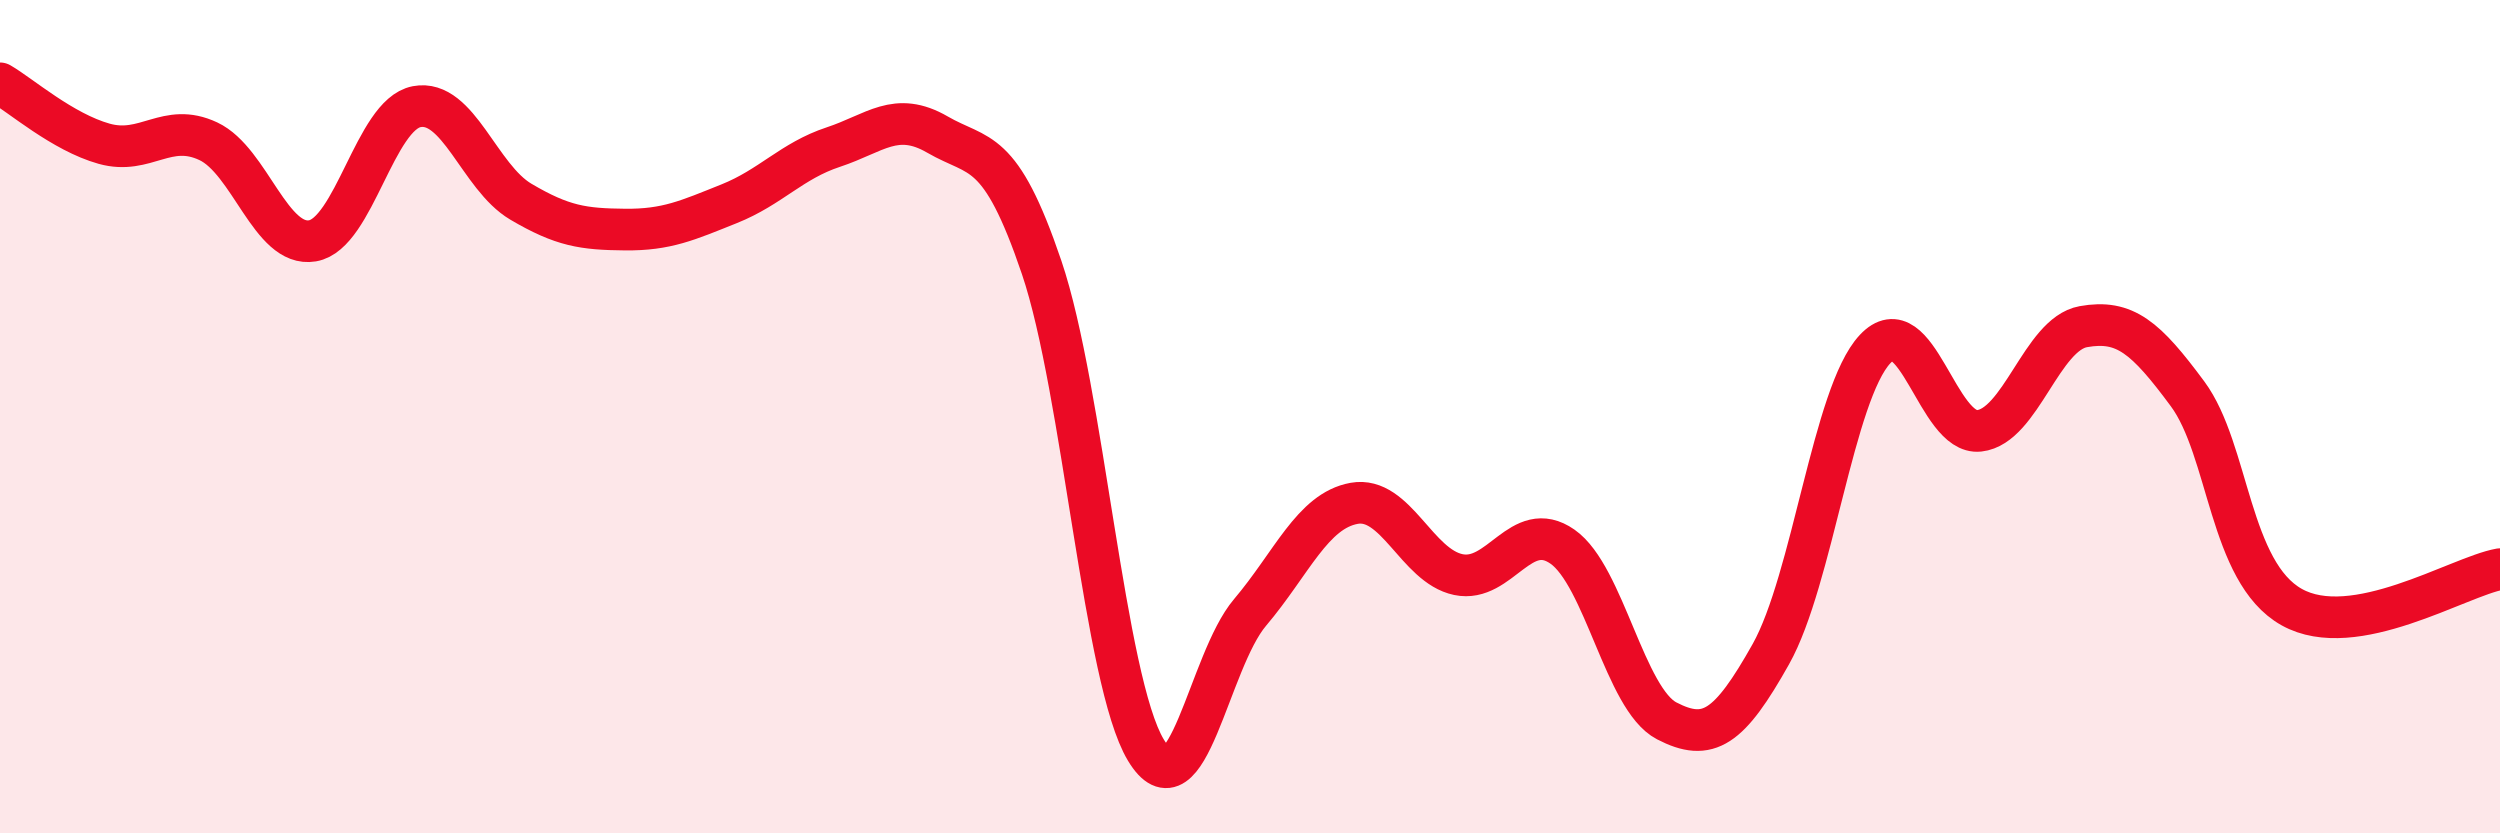
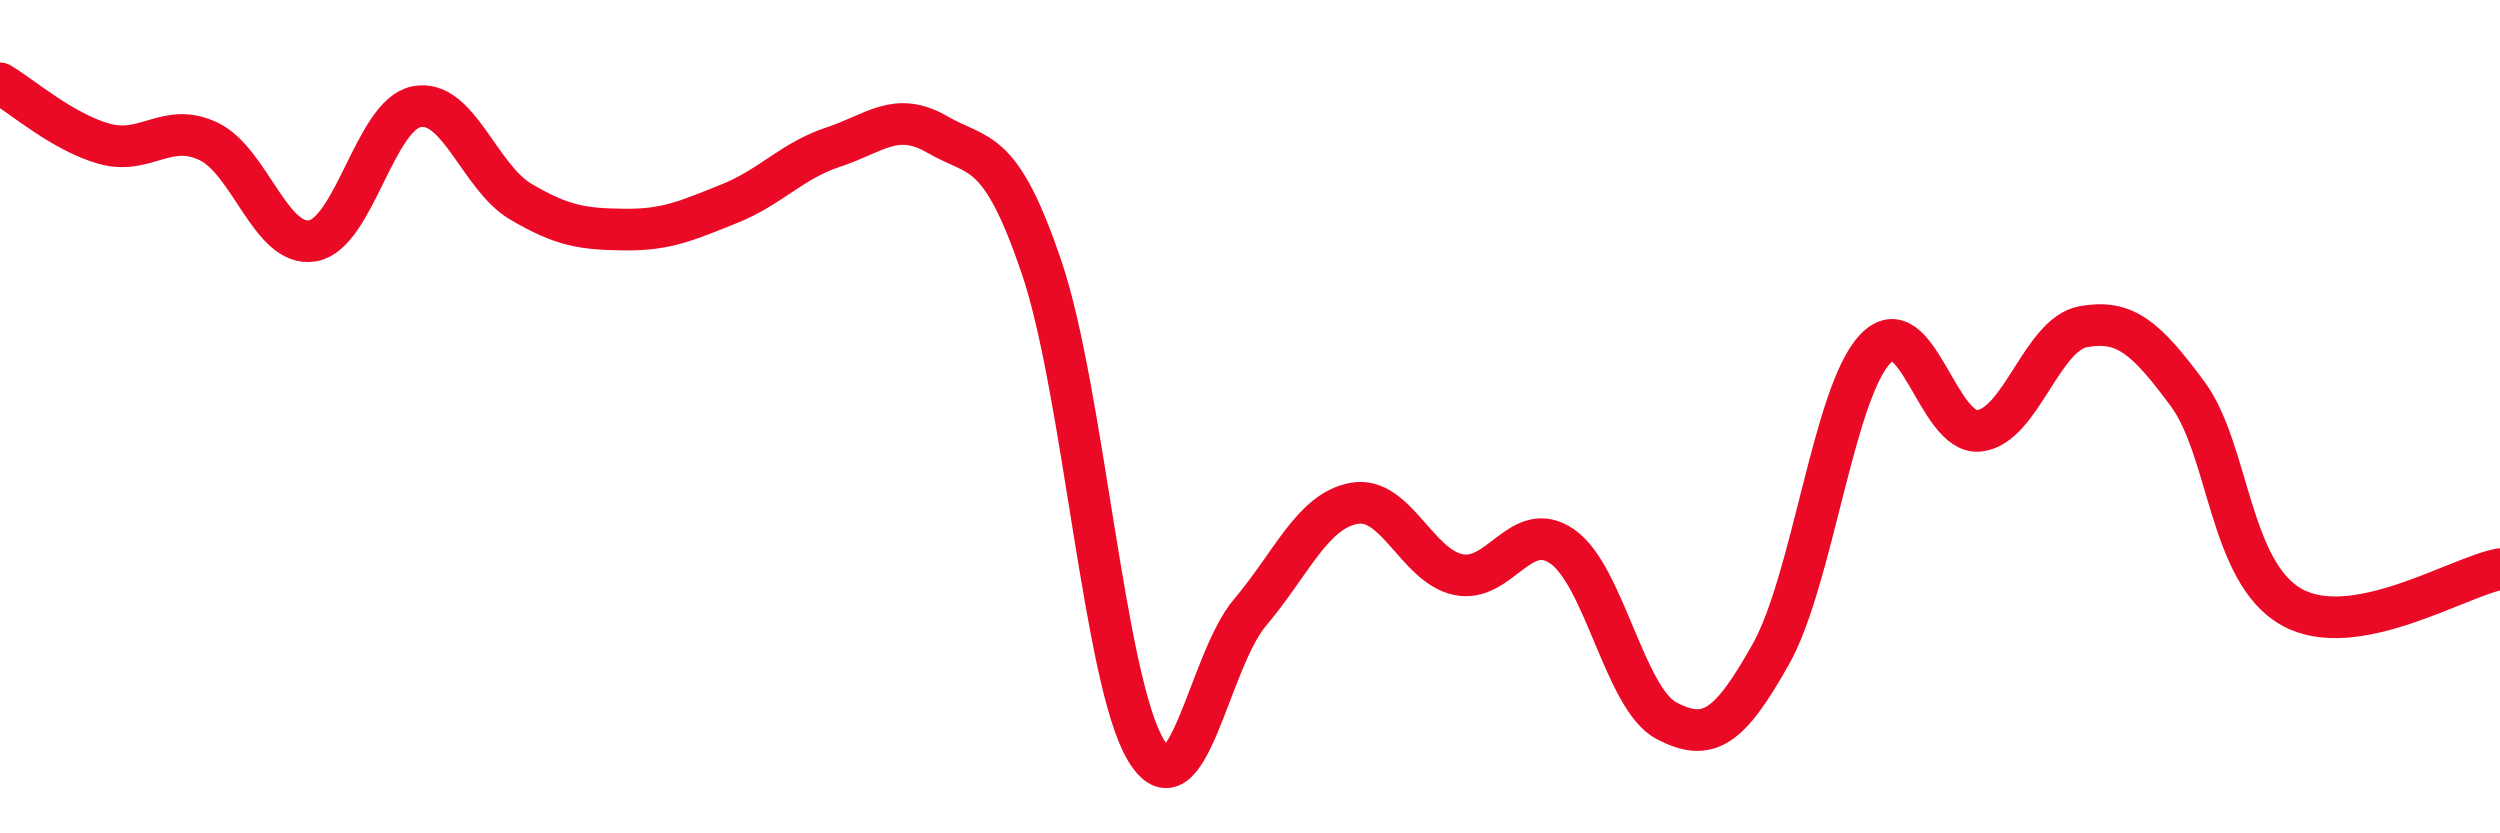
<svg xmlns="http://www.w3.org/2000/svg" width="60" height="20" viewBox="0 0 60 20">
-   <path d="M 0,2 C 0.5,2.29 1.5,3.17 2.5,3.45 C 3.5,3.73 4,2.92 5,3.39 C 6,3.86 6.5,5.95 7.5,5.78 C 8.5,5.61 9,2.75 10,2.56 C 11,2.37 11.5,4.25 12.5,4.84 C 13.5,5.43 14,5.5 15,5.51 C 16,5.52 16.5,5.29 17.5,4.89 C 18.5,4.49 19,3.86 20,3.53 C 21,3.2 21.5,2.65 22.5,3.23 C 23.5,3.81 24,3.47 25,6.42 C 26,9.37 26.5,16.34 27.5,18 C 28.5,19.66 29,15.88 30,14.7 C 31,13.52 31.5,12.26 32.5,12.08 C 33.5,11.9 34,13.58 35,13.79 C 36,14 36.5,12.42 37.5,13.12 C 38.5,13.82 39,16.78 40,17.3 C 41,17.82 41.5,17.48 42.5,15.7 C 43.5,13.92 44,9.45 45,8.38 C 46,7.31 46.5,10.45 47.5,10.34 C 48.5,10.23 49,8.02 50,7.84 C 51,7.66 51.5,8.1 52.5,9.45 C 53.5,10.8 53.5,13.73 55,14.57 C 56.5,15.41 59,13.84 60,13.66L60 20L0 20Z" fill="#EB0A25" opacity="0.1" stroke-linecap="round" stroke-linejoin="round" />
  <path d="M 0,2 C 0.5,2.29 1.5,3.17 2.5,3.45 C 3.5,3.73 4,2.92 5,3.39 C 6,3.86 6.5,5.95 7.5,5.78 C 8.5,5.61 9,2.75 10,2.56 C 11,2.37 11.5,4.25 12.5,4.84 C 13.5,5.43 14,5.5 15,5.51 C 16,5.52 16.5,5.29 17.5,4.89 C 18.5,4.49 19,3.86 20,3.53 C 21,3.2 21.5,2.65 22.5,3.23 C 23.5,3.81 24,3.47 25,6.42 C 26,9.37 26.5,16.34 27.5,18 C 28.5,19.66 29,15.88 30,14.7 C 31,13.52 31.5,12.26 32.5,12.08 C 33.5,11.9 34,13.58 35,13.79 C 36,14 36.5,12.42 37.5,13.12 C 38.5,13.82 39,16.78 40,17.3 C 41,17.82 41.5,17.48 42.5,15.7 C 43.5,13.92 44,9.45 45,8.38 C 46,7.31 46.5,10.45 47.5,10.34 C 48.5,10.23 49,8.02 50,7.84 C 51,7.66 51.5,8.1 52.5,9.45 C 53.5,10.8 53.5,13.73 55,14.57 C 56.5,15.41 59,13.84 60,13.66" stroke="#EB0A25" stroke-width="1" fill="none" stroke-linecap="round" stroke-linejoin="round" />
</svg>